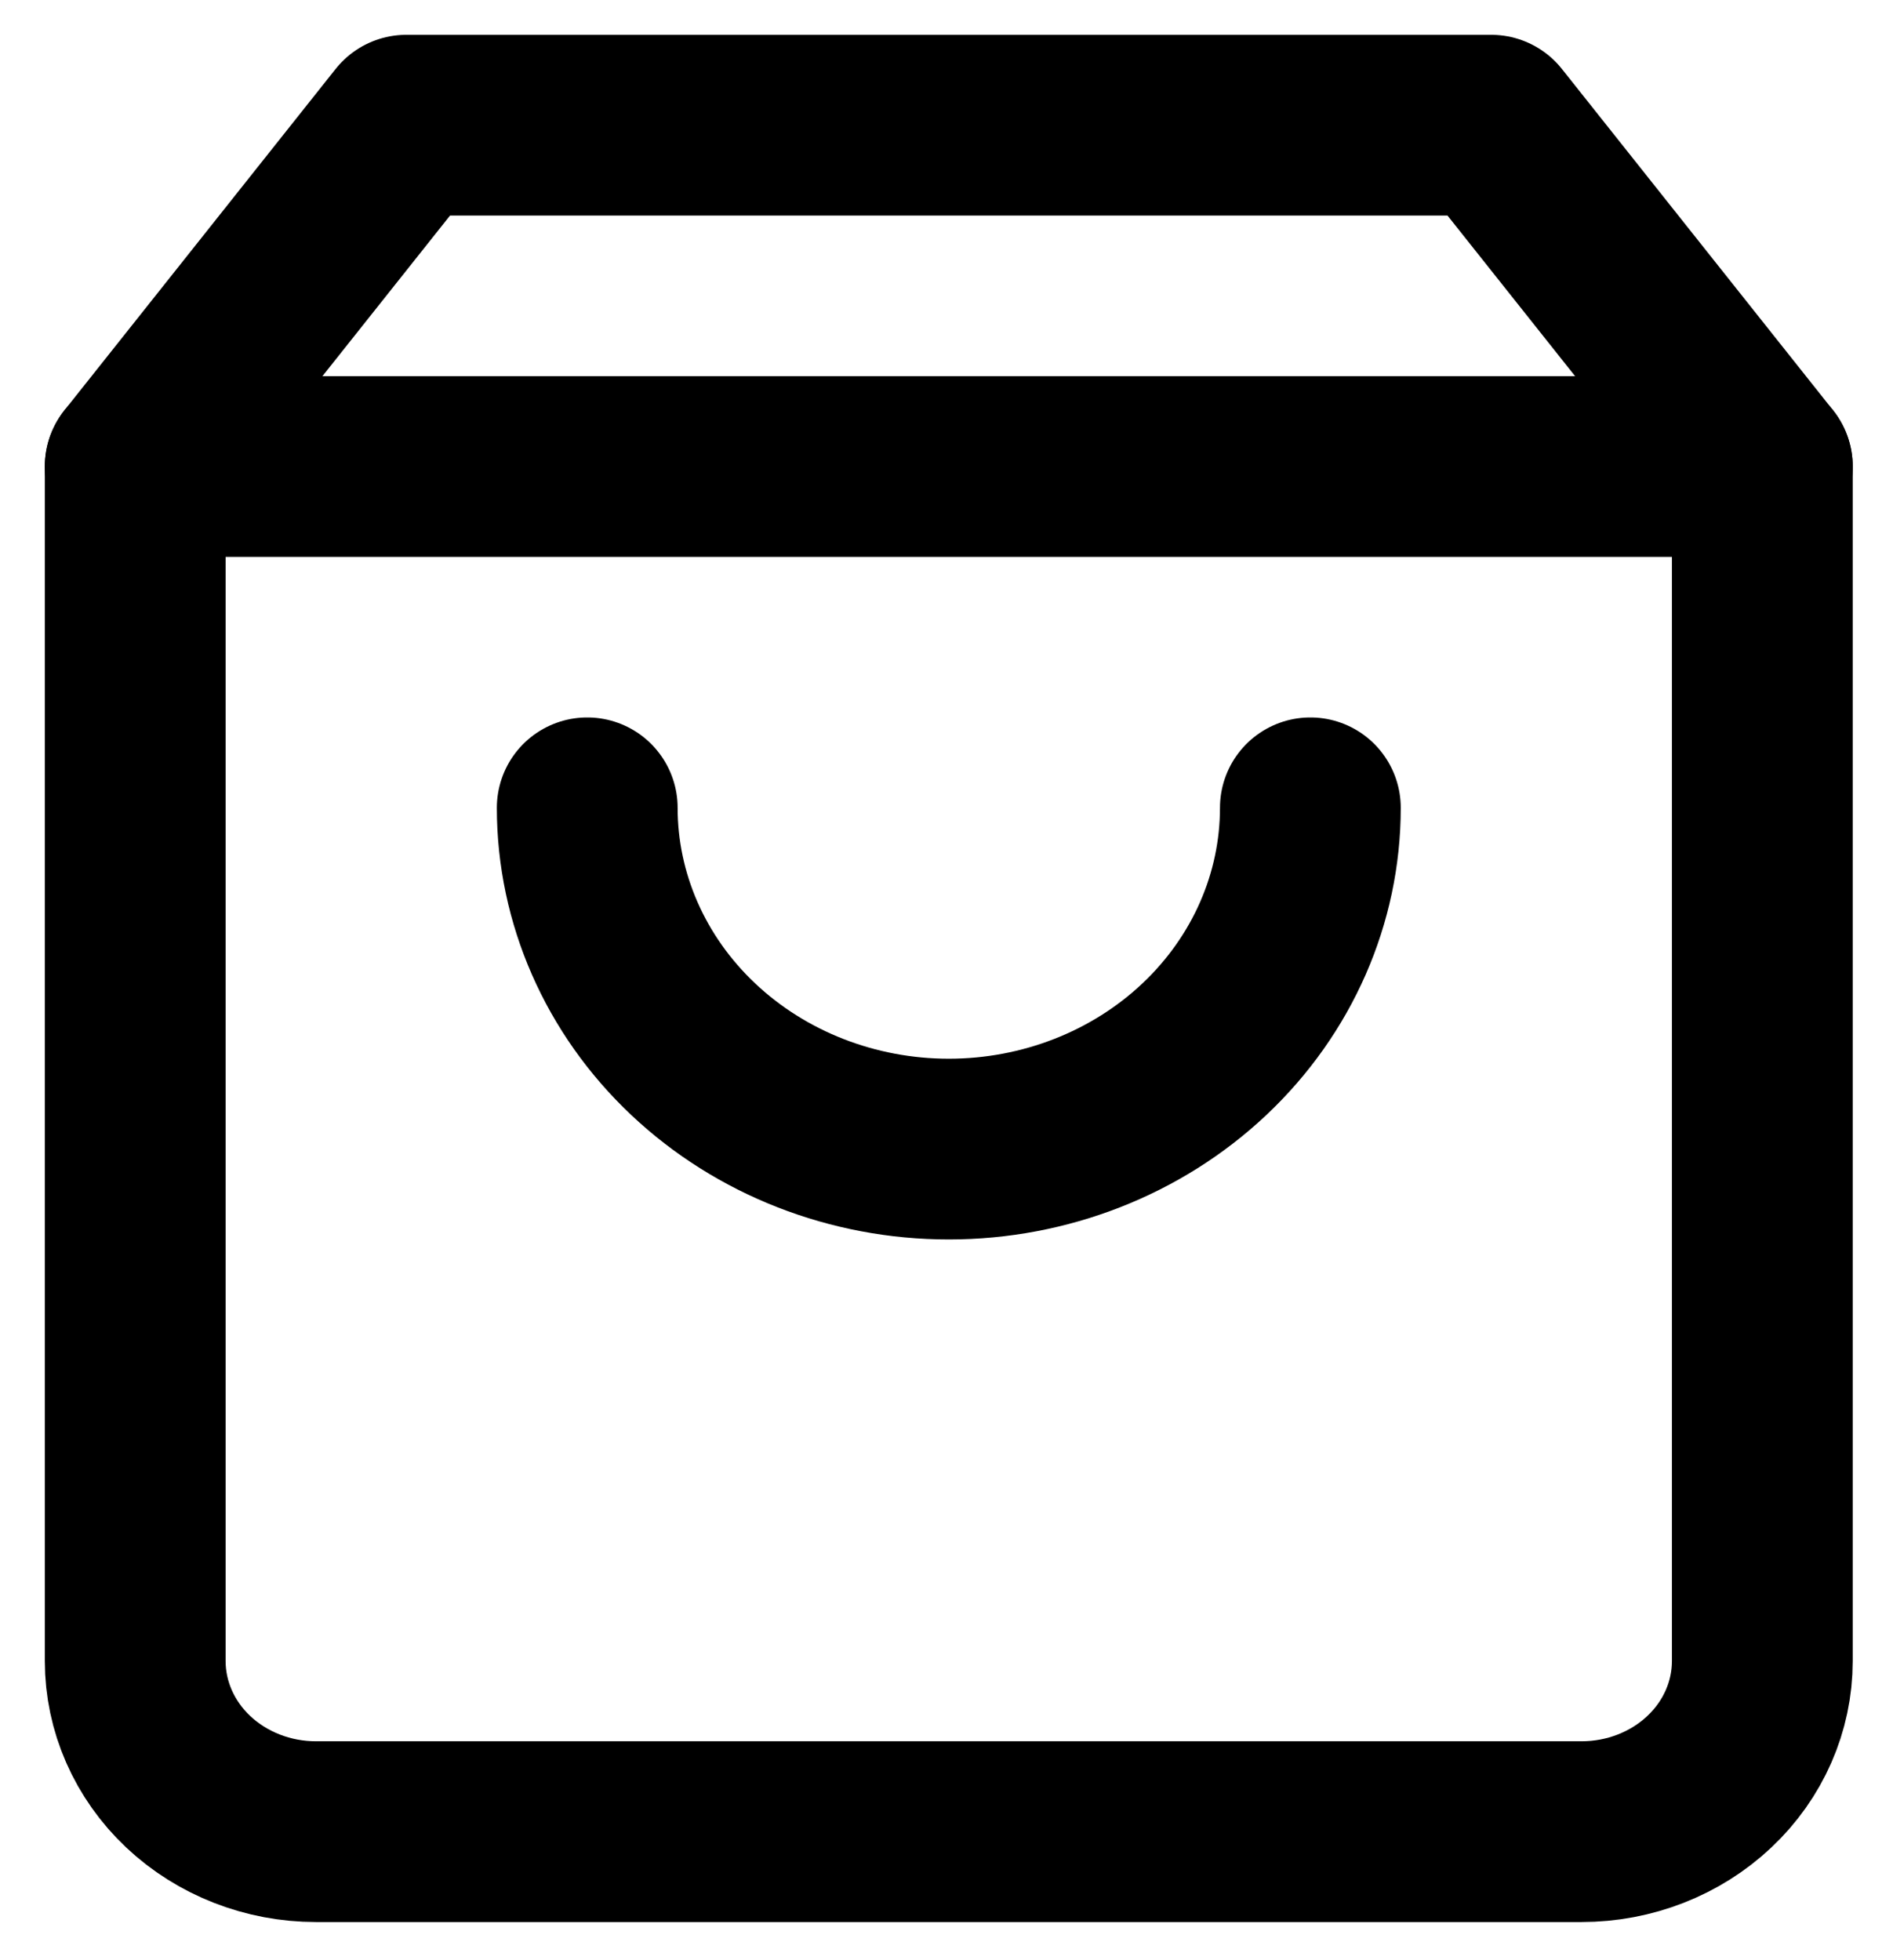
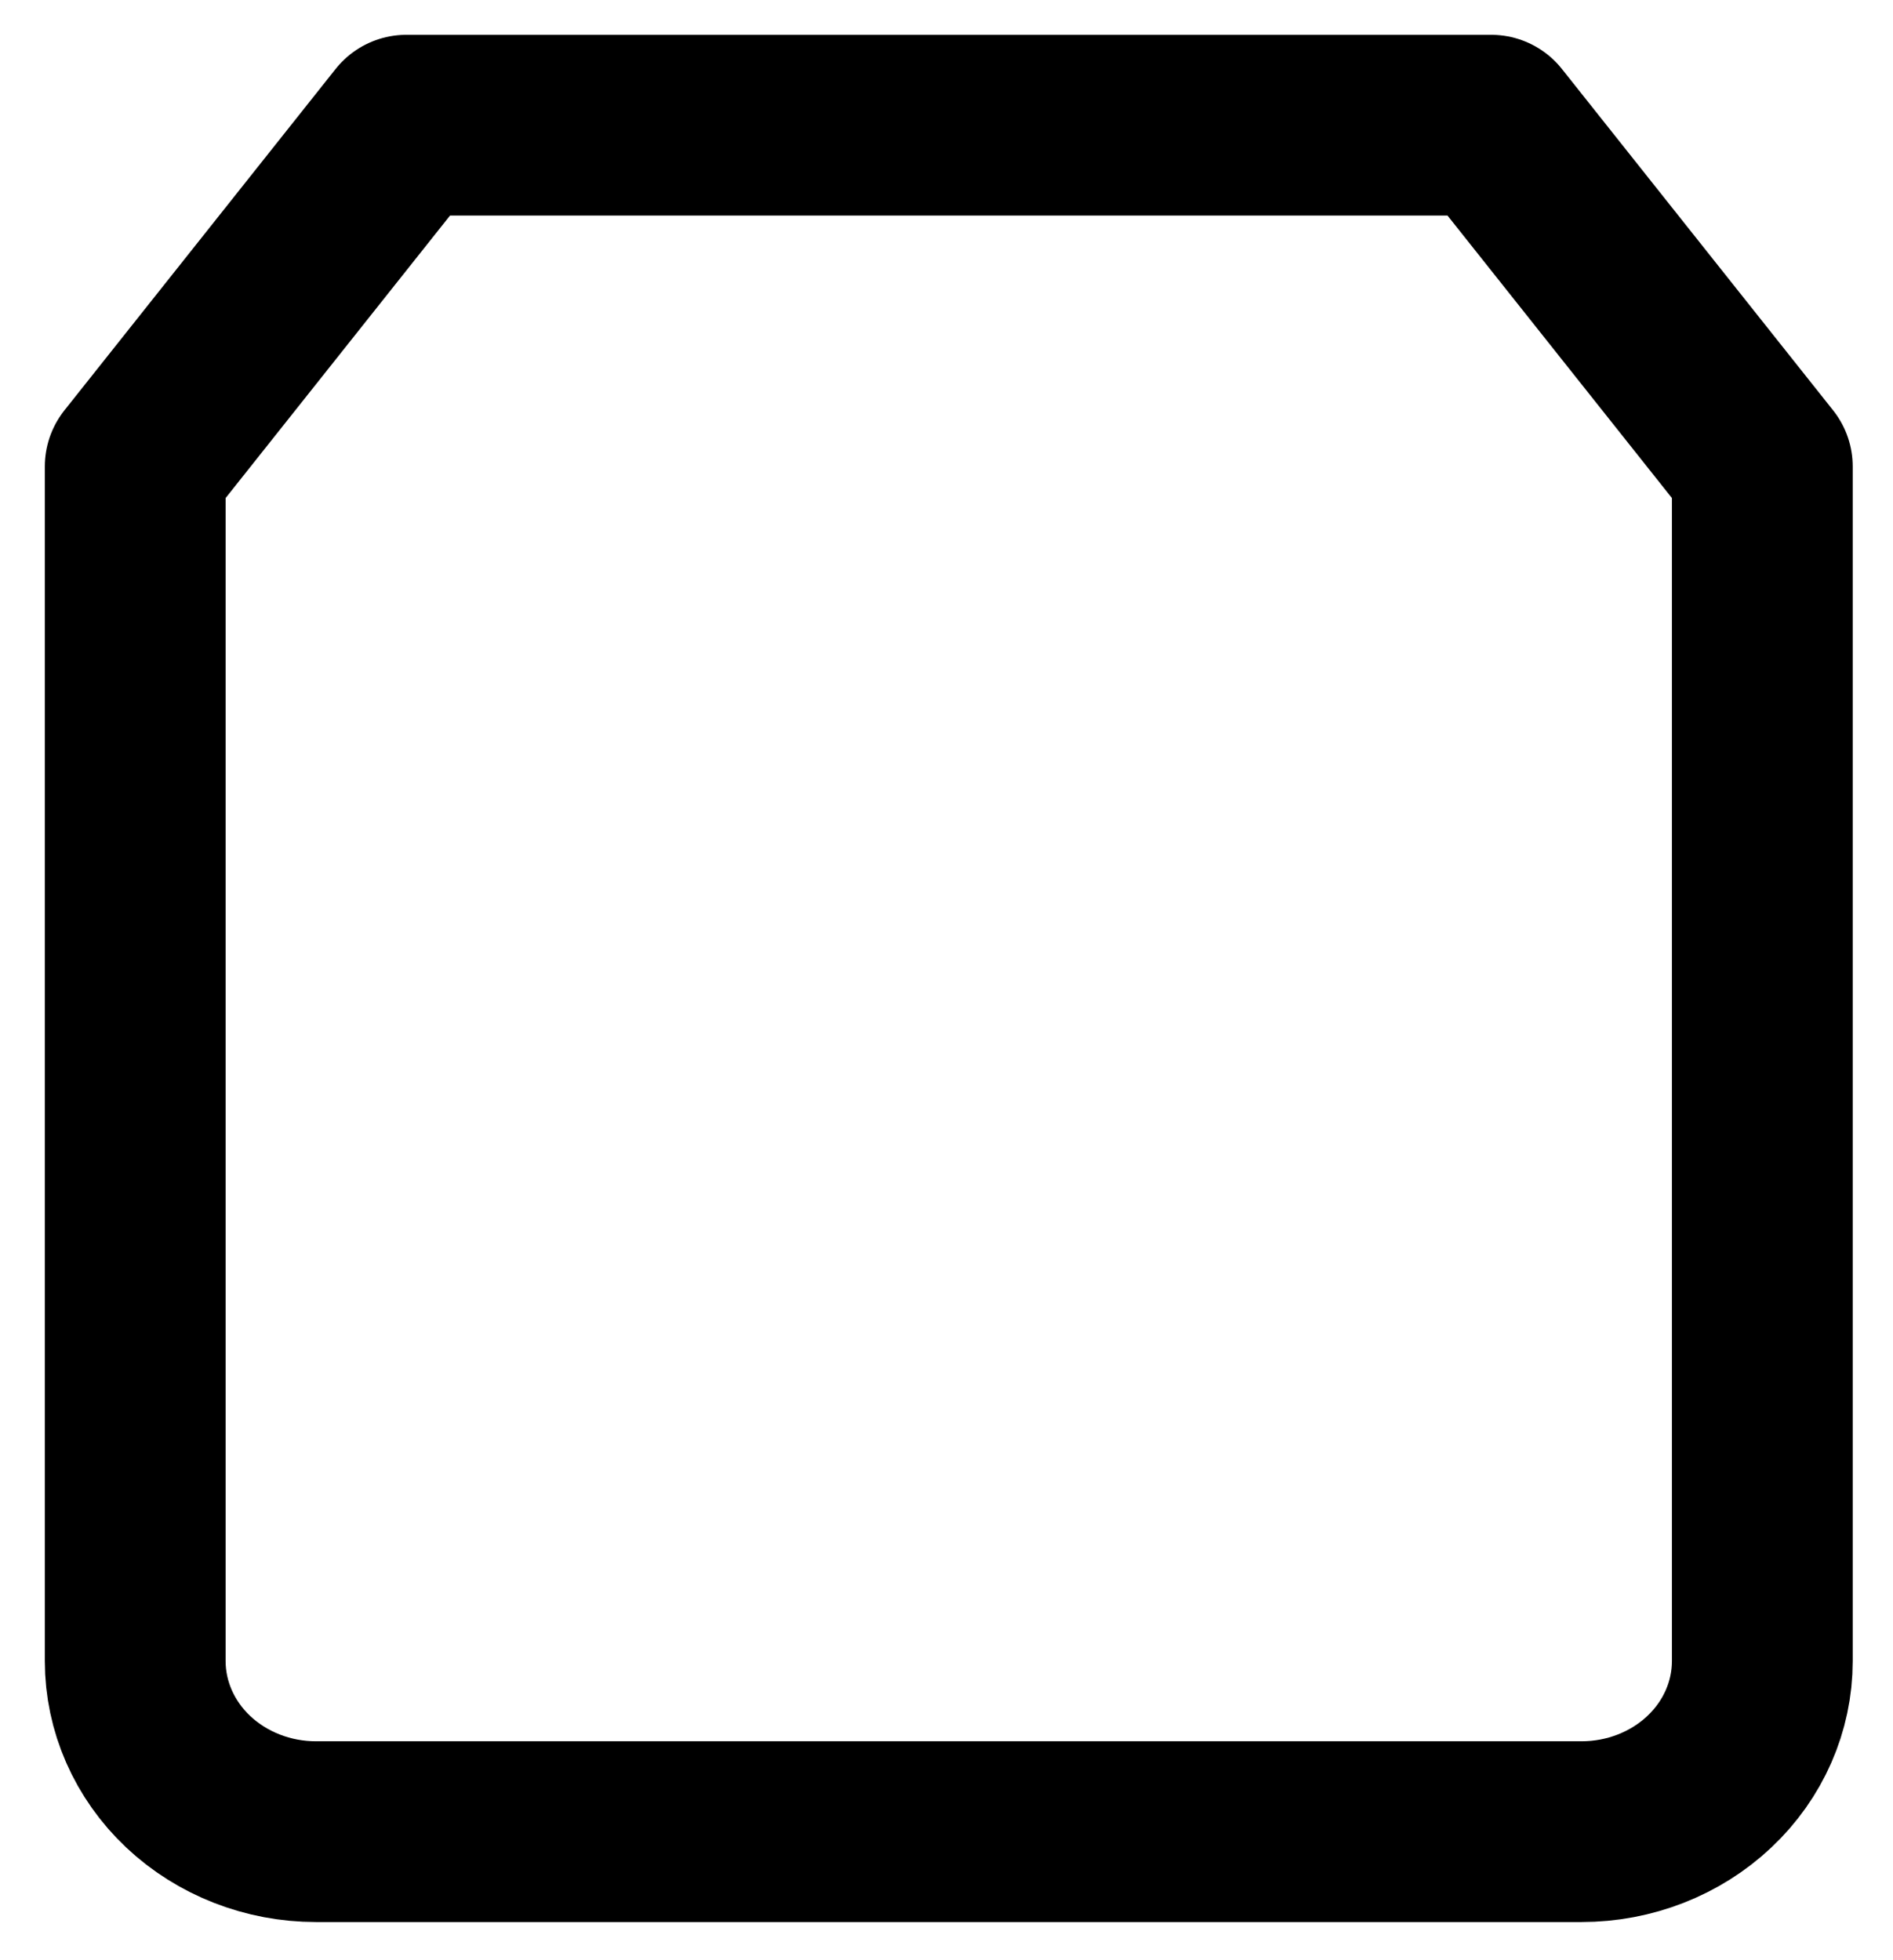
<svg xmlns="http://www.w3.org/2000/svg" width="28" height="29" viewBox="0 0 28 29" fill="none">
  <path d="M6.011 1.852L2 6.902V24.574C2 25.243 2.282 25.886 2.783 26.359C3.285 26.832 3.965 27.098 4.674 27.098H23.393C24.102 27.098 24.783 26.832 25.284 26.359C25.786 25.886 26.067 25.243 26.067 24.574V6.902L22.056 1.852H6.011Z" stroke="black" stroke-width="2.674" stroke-linecap="round" stroke-linejoin="round" />
-   <path d="M2 6.902H26.067" stroke="black" stroke-width="2.674" stroke-linecap="round" stroke-linejoin="round" />
-   <path d="M19.382 11.951C19.382 13.29 18.819 14.574 17.816 15.521C16.813 16.468 15.452 17 14.034 17C12.615 17 11.255 16.468 10.252 15.521C9.249 14.574 8.686 13.29 8.686 11.951" stroke="black" stroke-width="2.674" stroke-linecap="round" stroke-linejoin="round" />
</svg>